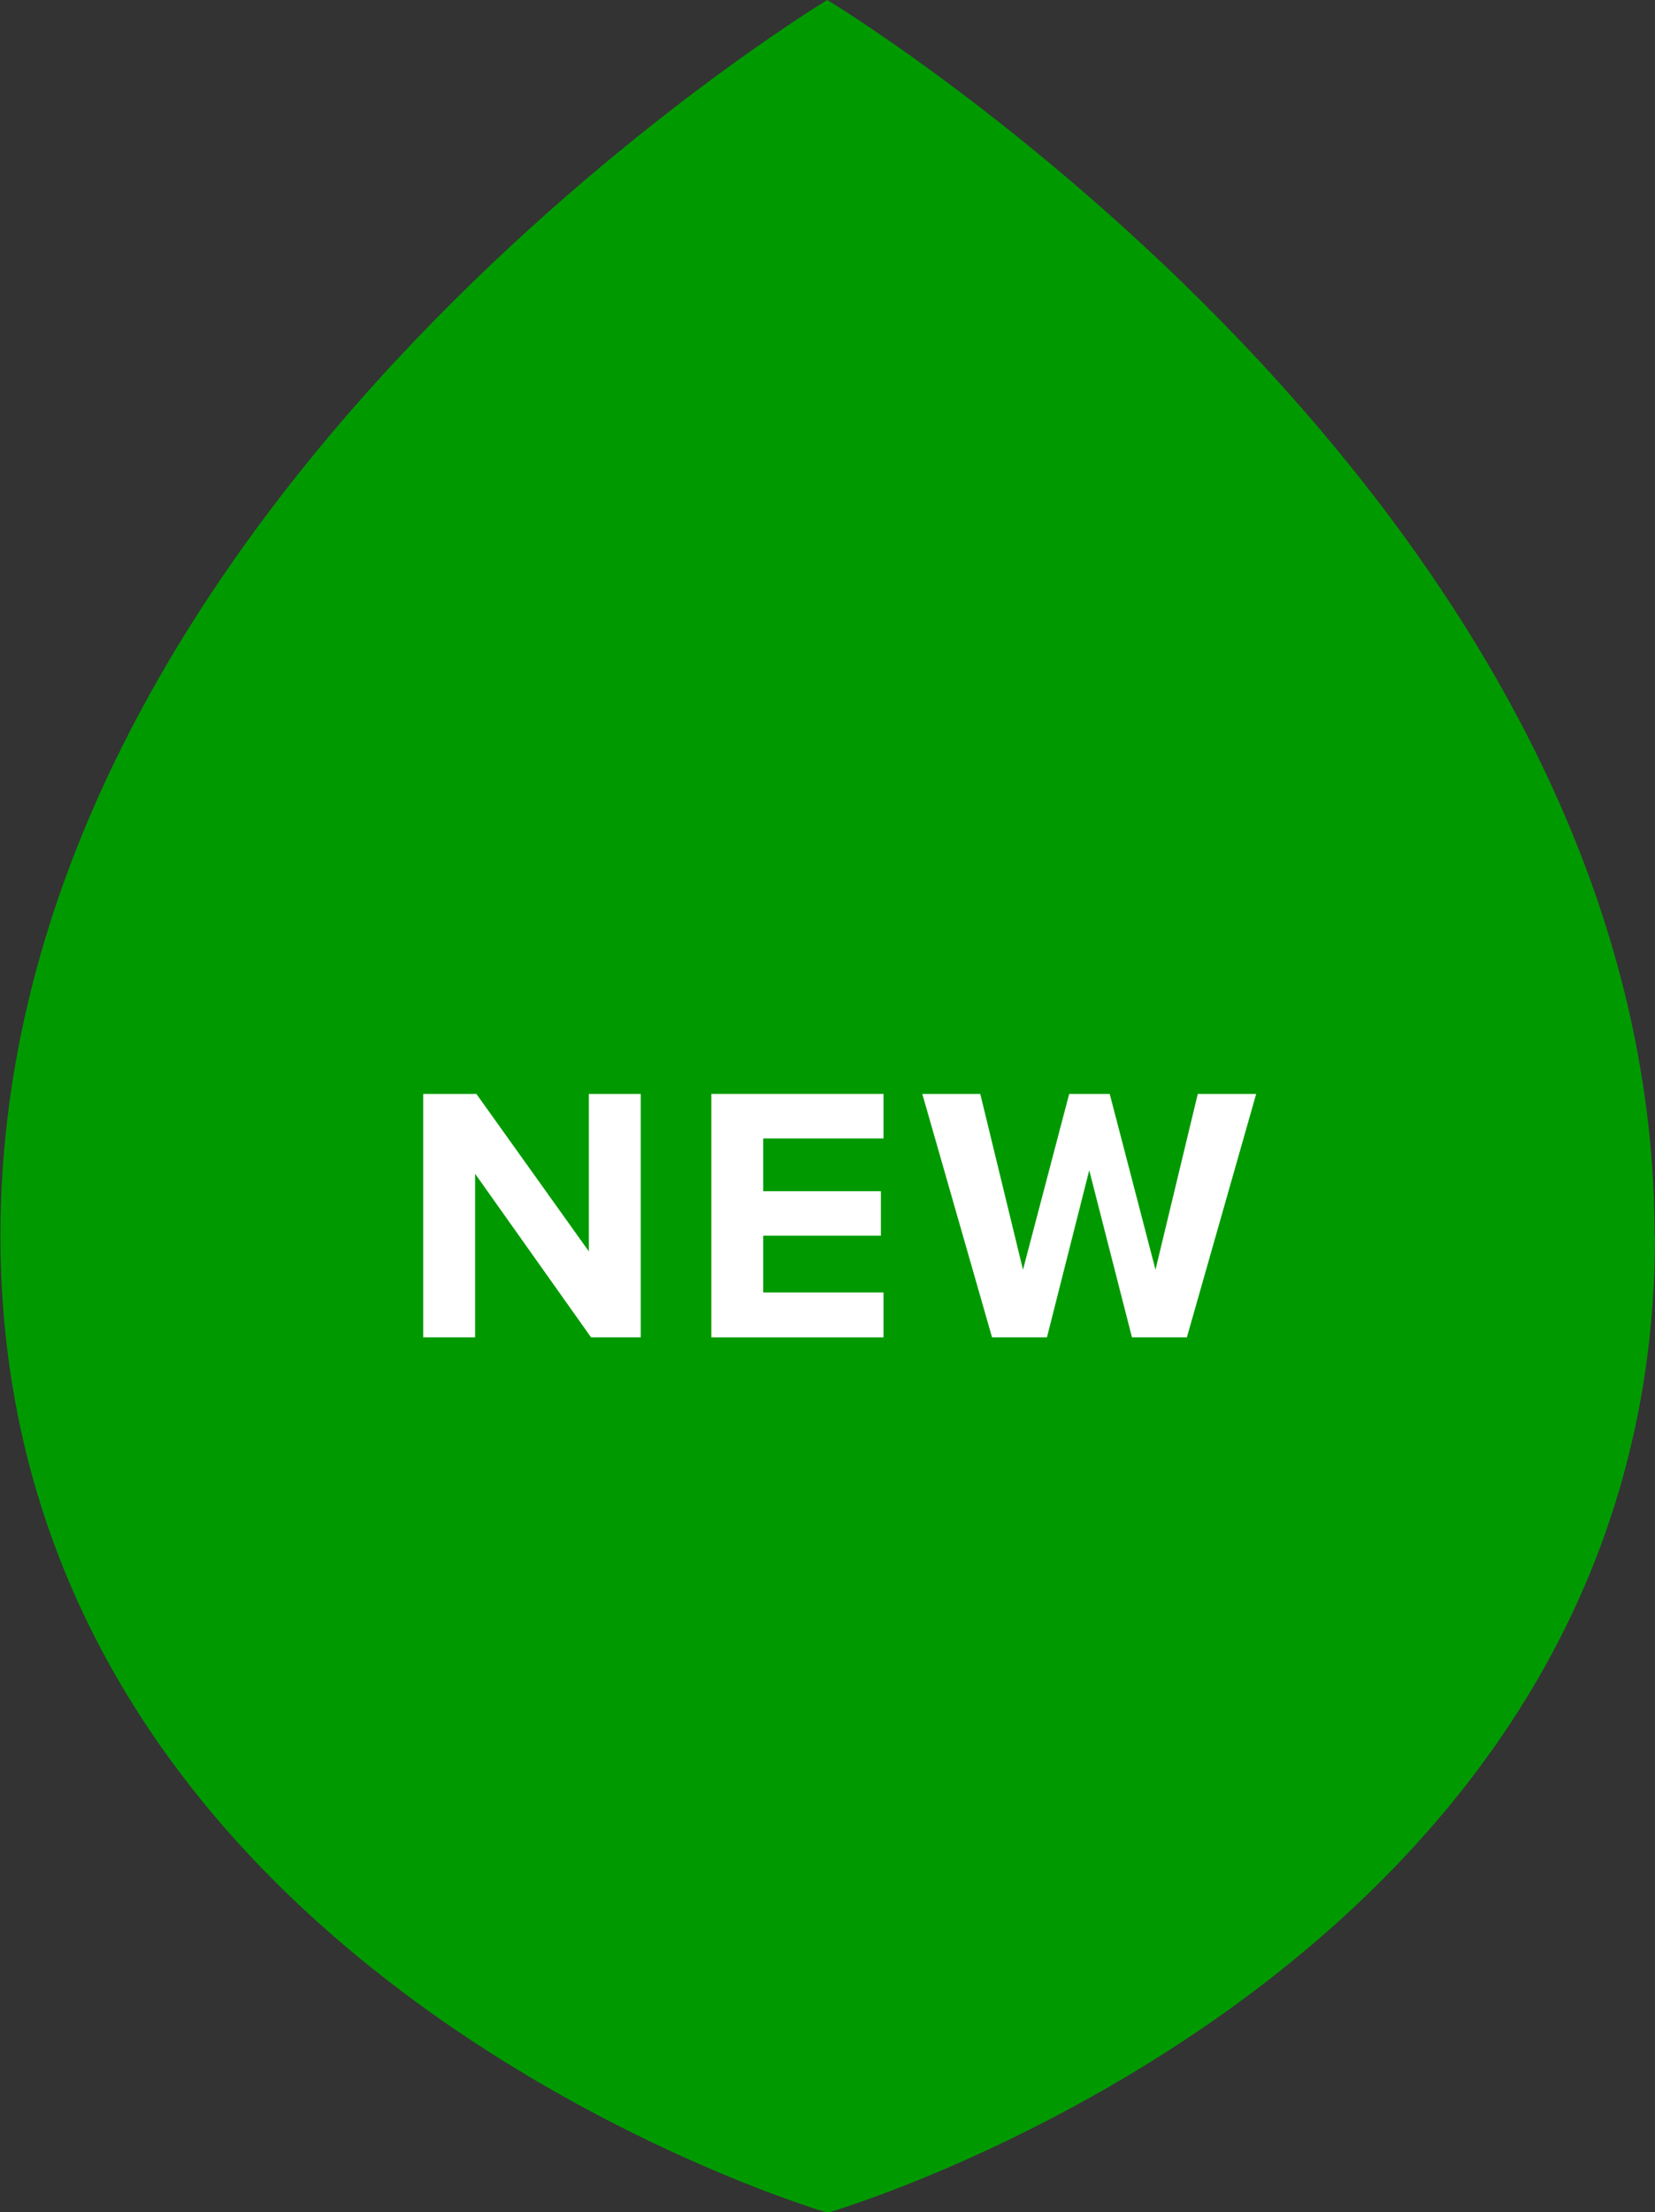
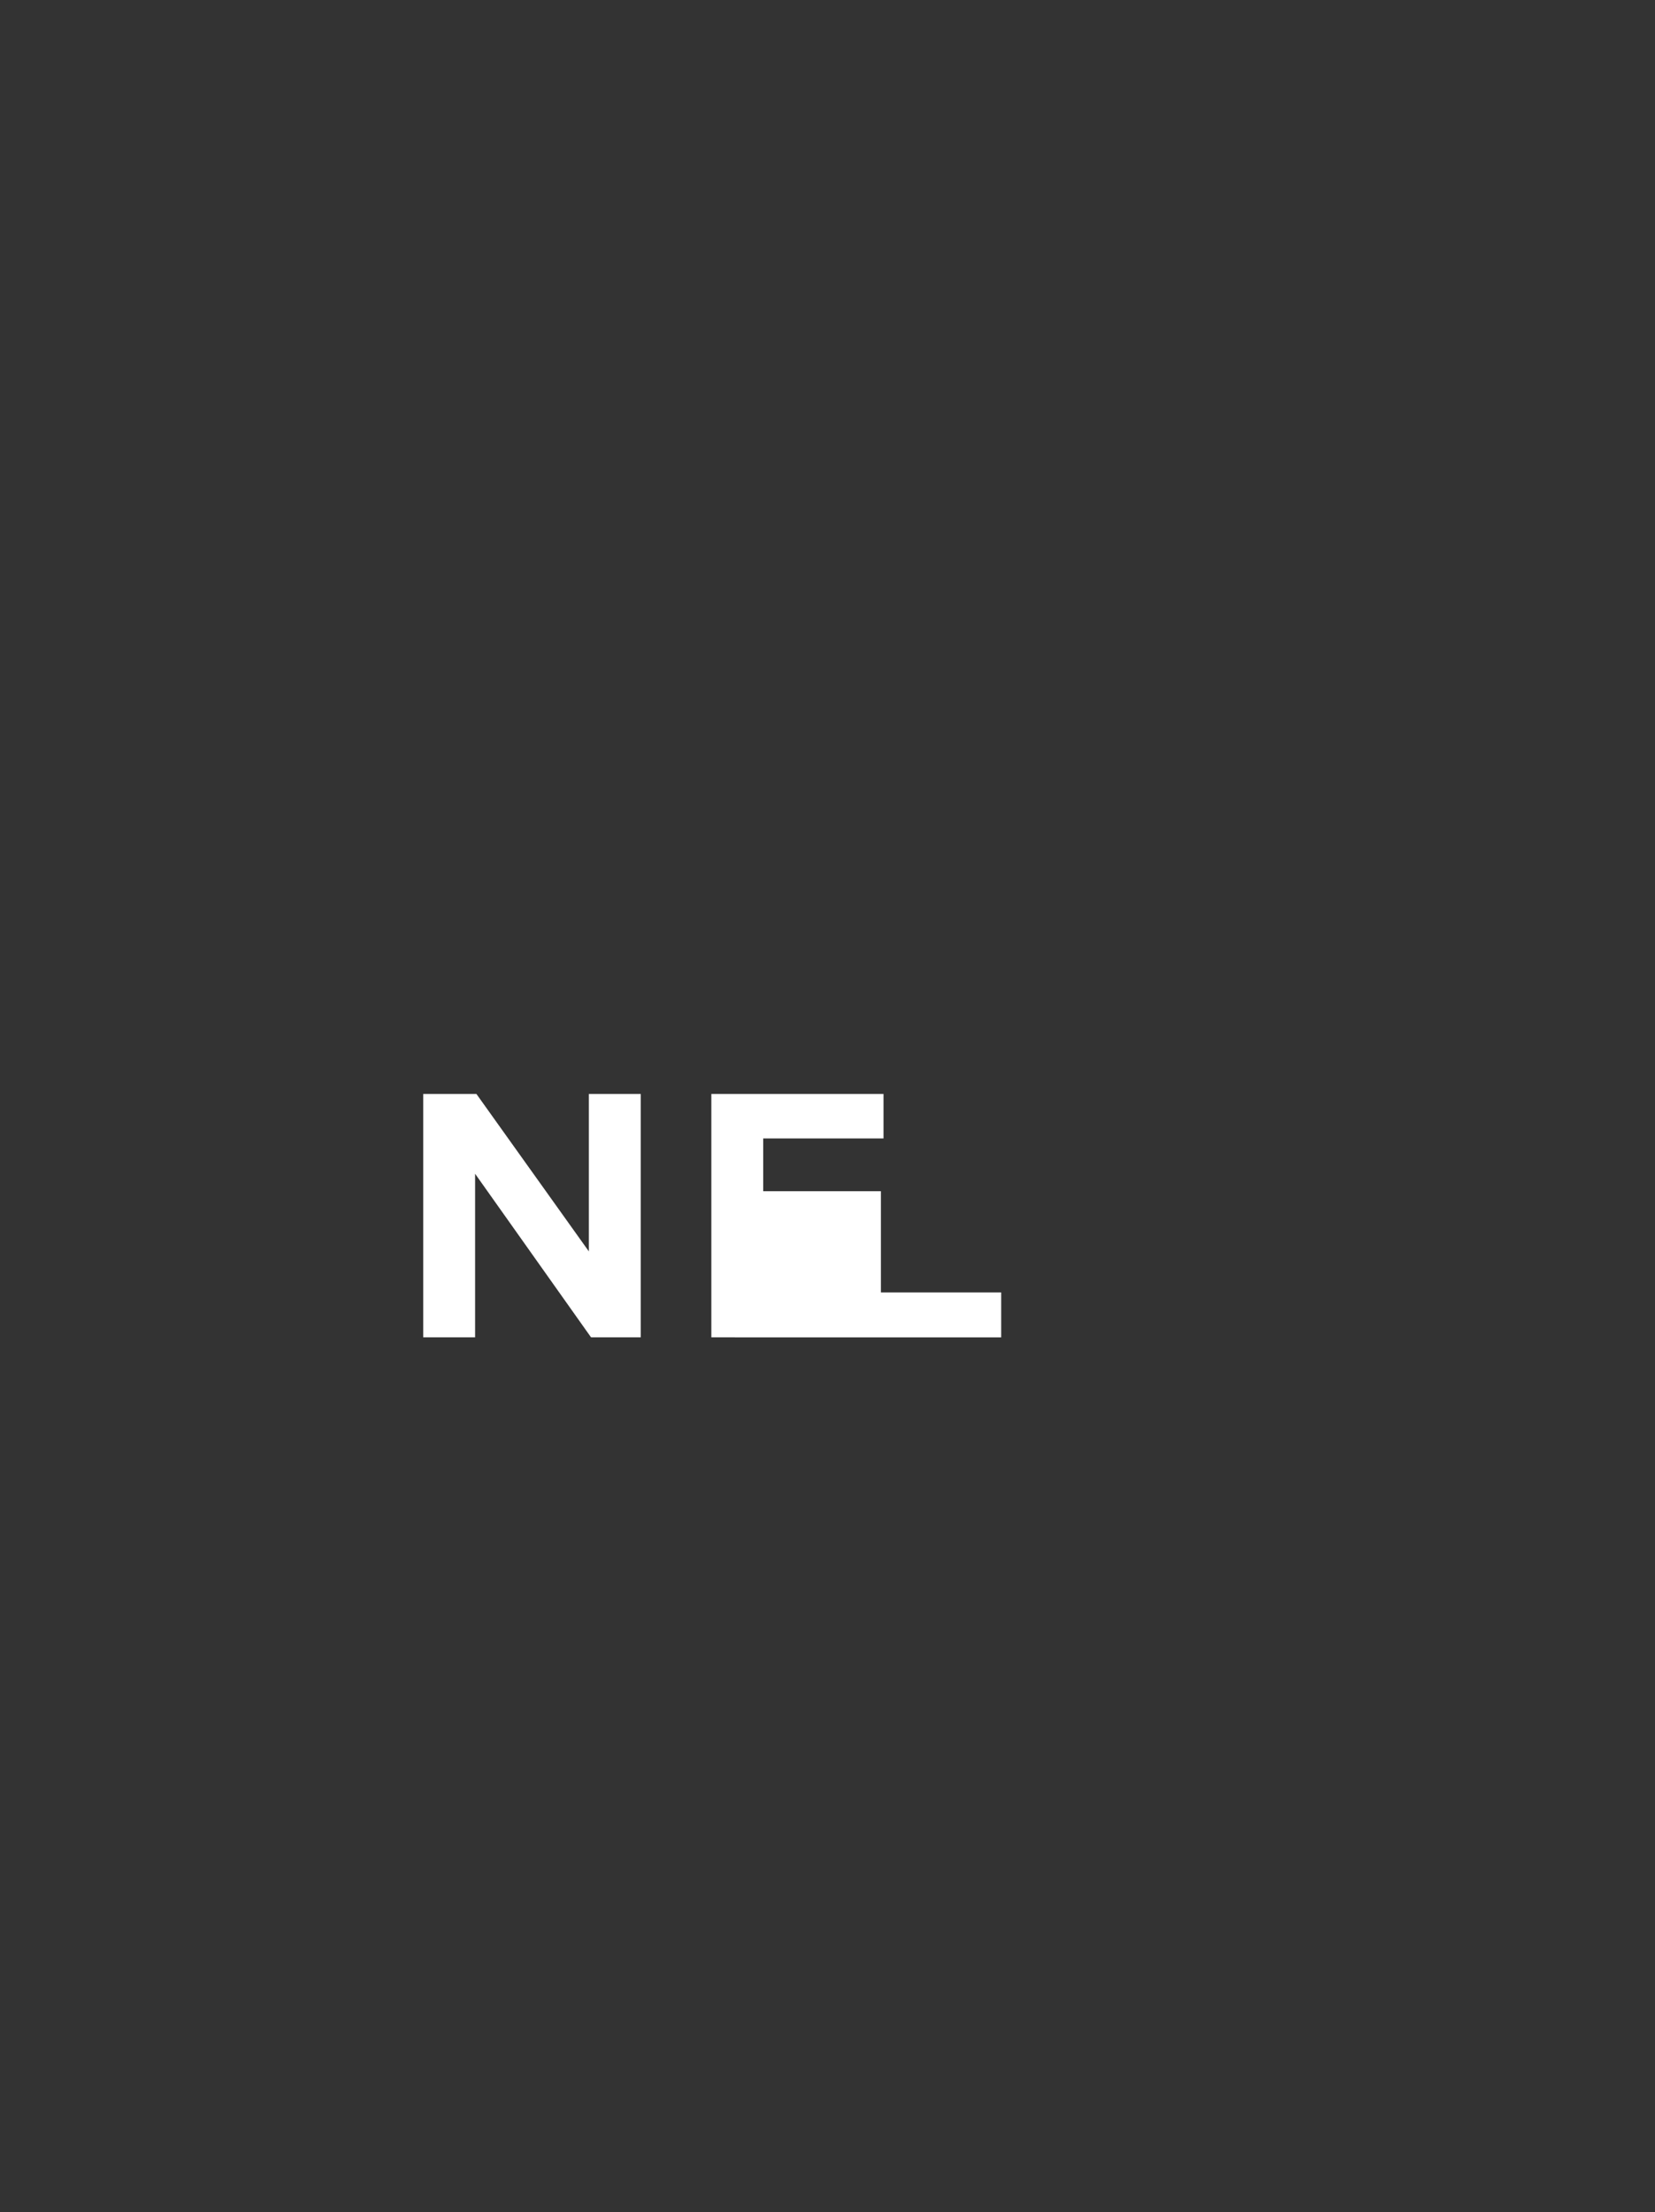
<svg xmlns="http://www.w3.org/2000/svg" id="b" data-name="レイヤー 2" viewBox="0 0 37.97 50.72">
  <rect x="0" y="0" width="37.97" height="50.72" fill="#333333" stroke="none" />
  <g id="c" data-name="レイヤー 1">
    <g>
-       <path d="m37.97,28.33c0,16.89-18.98,22.4-18.98,22.4,0,0-18.98-5.51-18.98-22.4S18.98,0,18.98,0c0,0,18.98,11.44,18.98,28.33Z" style="fill: #009a00; stroke-width: 0px;" />
      <g>
        <path d="m13.56,30.66l-2.66-3.75v3.75h-1.19v-5.58h1.22l2.58,3.61v-3.61h1.19v5.58h-1.15Z" style="fill: #fff; stroke-width: 0px;" />
-         <path d="m16.32,30.66v-5.58h3.95v1.02h-2.76v1.21h2.7v1.02h-2.7v1.3h2.76v1.03h-3.95Z" style="fill: #fff; stroke-width: 0px;" />
-         <path d="m25.97,30.66l-.98-3.83-.97,3.83h-1.26l-1.6-5.58h1.33l.98,4.03,1.06-4.03h.93l1.05,4.03.97-4.03h1.34l-1.59,5.58h-1.26Z" style="fill: #fff; stroke-width: 0px;" />
+         <path d="m16.32,30.66v-5.58h3.95v1.02h-2.76v1.21h2.7v1.02v1.3h2.76v1.03h-3.95Z" style="fill: #fff; stroke-width: 0px;" />
      </g>
    </g>
  </g>
</svg>